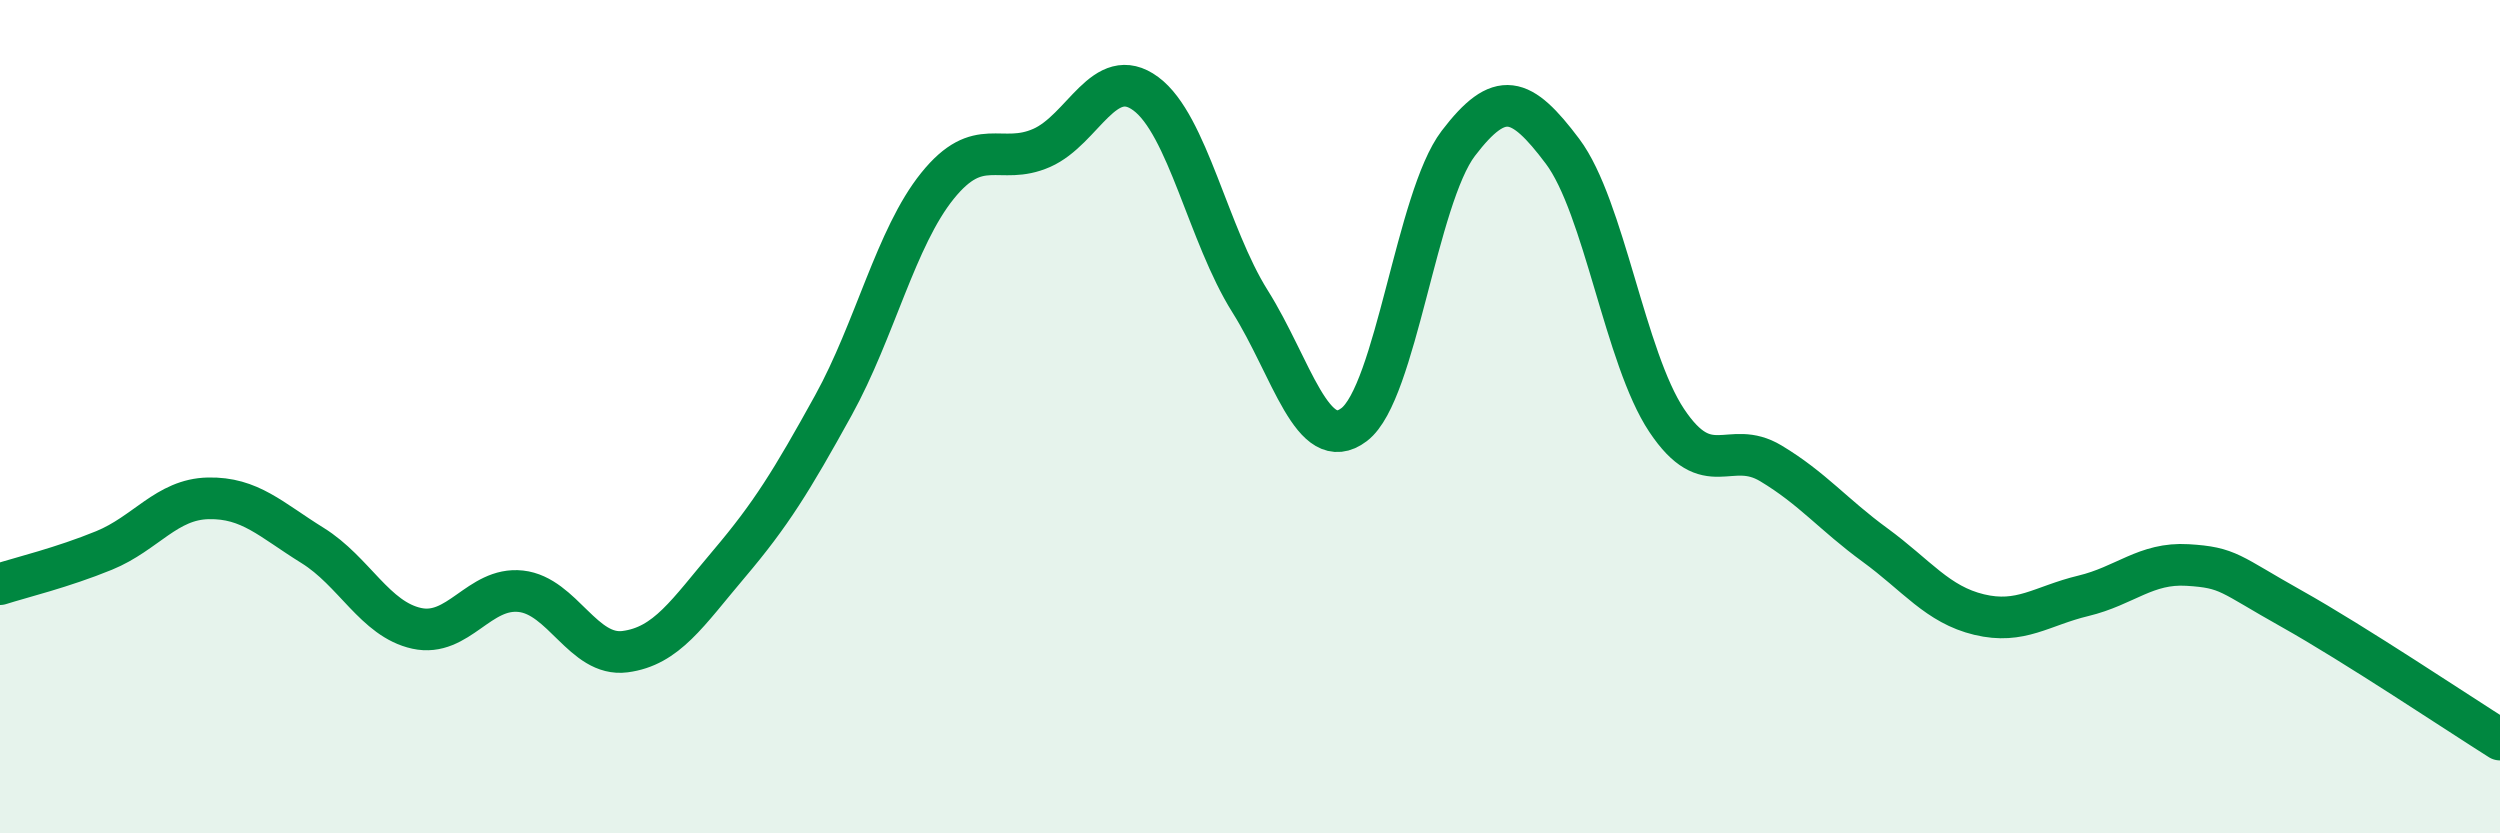
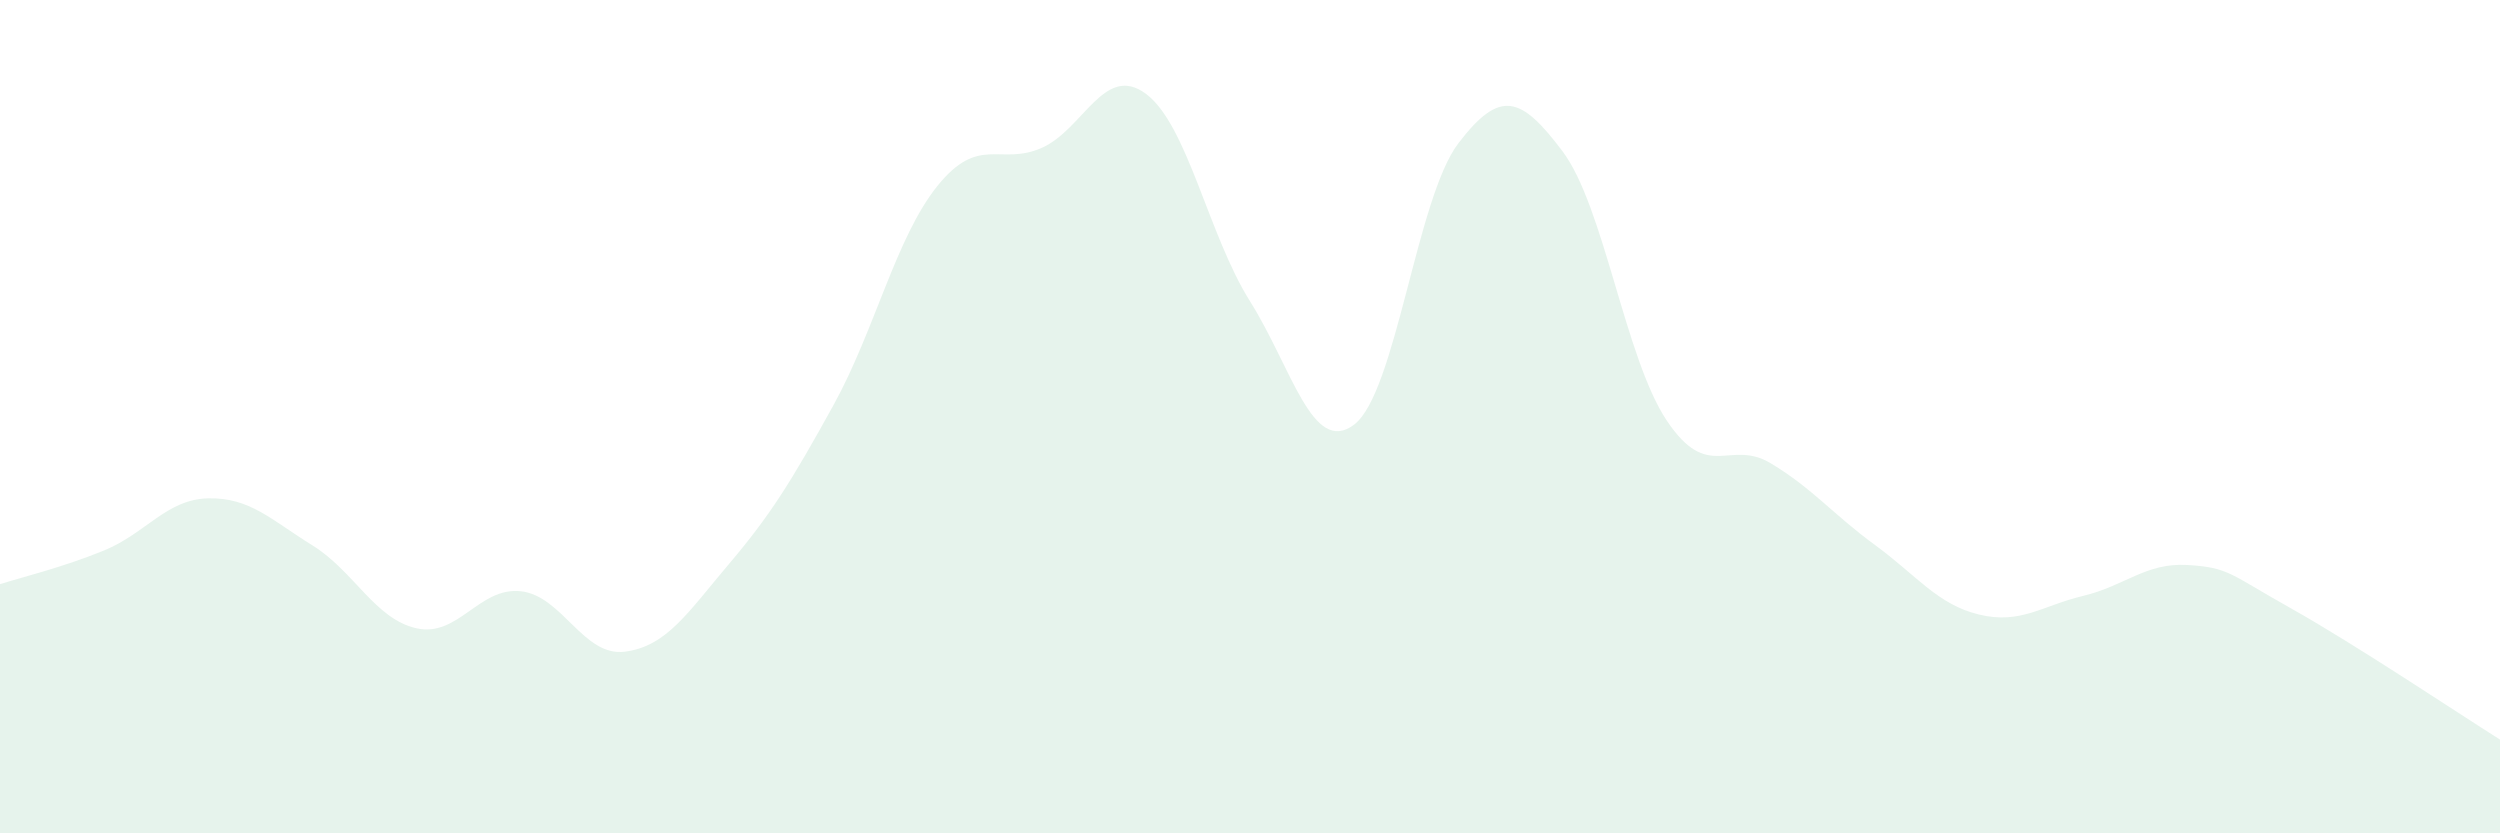
<svg xmlns="http://www.w3.org/2000/svg" width="60" height="20" viewBox="0 0 60 20">
  <path d="M 0,14.02 C 0.5,13.86 1.5,13.62 2.5,13.21 C 3.5,12.8 4,11.98 5,11.96 C 6,11.94 6.5,12.47 7.5,13.09 C 8.5,13.71 9,14.86 10,15.08 C 11,15.3 11.5,14.08 12.5,14.19 C 13.5,14.3 14,15.77 15,15.64 C 16,15.51 16.5,14.71 17.5,13.53 C 18.5,12.35 19,11.54 20,9.73 C 21,7.92 21.5,5.7 22.5,4.46 C 23.5,3.22 24,3.99 25,3.55 C 26,3.11 26.5,1.51 27.5,2.25 C 28.5,2.99 29,5.64 30,7.23 C 31,8.82 31.5,10.95 32.5,10.19 C 33.5,9.43 34,4.75 35,3.44 C 36,2.13 36.5,2.3 37.5,3.63 C 38.5,4.96 39,8.59 40,10.09 C 41,11.59 41.5,10.52 42.5,11.12 C 43.5,11.72 44,12.35 45,13.08 C 46,13.81 46.5,14.51 47.5,14.75 C 48.5,14.99 49,14.54 50,14.3 C 51,14.06 51.5,13.5 52.5,13.56 C 53.5,13.62 53.5,13.77 55,14.61 C 56.5,15.45 59,17.12 60,17.75L60 20L0 20Z" fill="#008740" opacity="0.1" stroke-linecap="round" stroke-linejoin="round" />
-   <path d="M 0,14.02 C 0.5,13.86 1.5,13.62 2.5,13.21 C 3.5,12.8 4,11.98 5,11.96 C 6,11.94 6.5,12.47 7.5,13.09 C 8.5,13.71 9,14.86 10,15.08 C 11,15.3 11.5,14.08 12.5,14.19 C 13.5,14.3 14,15.77 15,15.64 C 16,15.51 16.5,14.71 17.5,13.53 C 18.5,12.35 19,11.54 20,9.73 C 21,7.92 21.5,5.7 22.5,4.46 C 23.5,3.22 24,3.99 25,3.55 C 26,3.11 26.5,1.51 27.5,2.25 C 28.5,2.99 29,5.64 30,7.23 C 31,8.82 31.5,10.95 32.5,10.19 C 33.5,9.43 34,4.75 35,3.44 C 36,2.13 36.5,2.3 37.5,3.63 C 38.5,4.96 39,8.59 40,10.09 C 41,11.59 41.5,10.52 42.5,11.12 C 43.5,11.72 44,12.35 45,13.08 C 46,13.81 46.5,14.51 47.5,14.75 C 48.5,14.99 49,14.54 50,14.3 C 51,14.06 51.5,13.5 52.5,13.56 C 53.5,13.62 53.5,13.77 55,14.61 C 56.5,15.45 59,17.12 60,17.75" stroke="#008740" stroke-width="1" fill="none" stroke-linecap="round" stroke-linejoin="round" />
</svg>